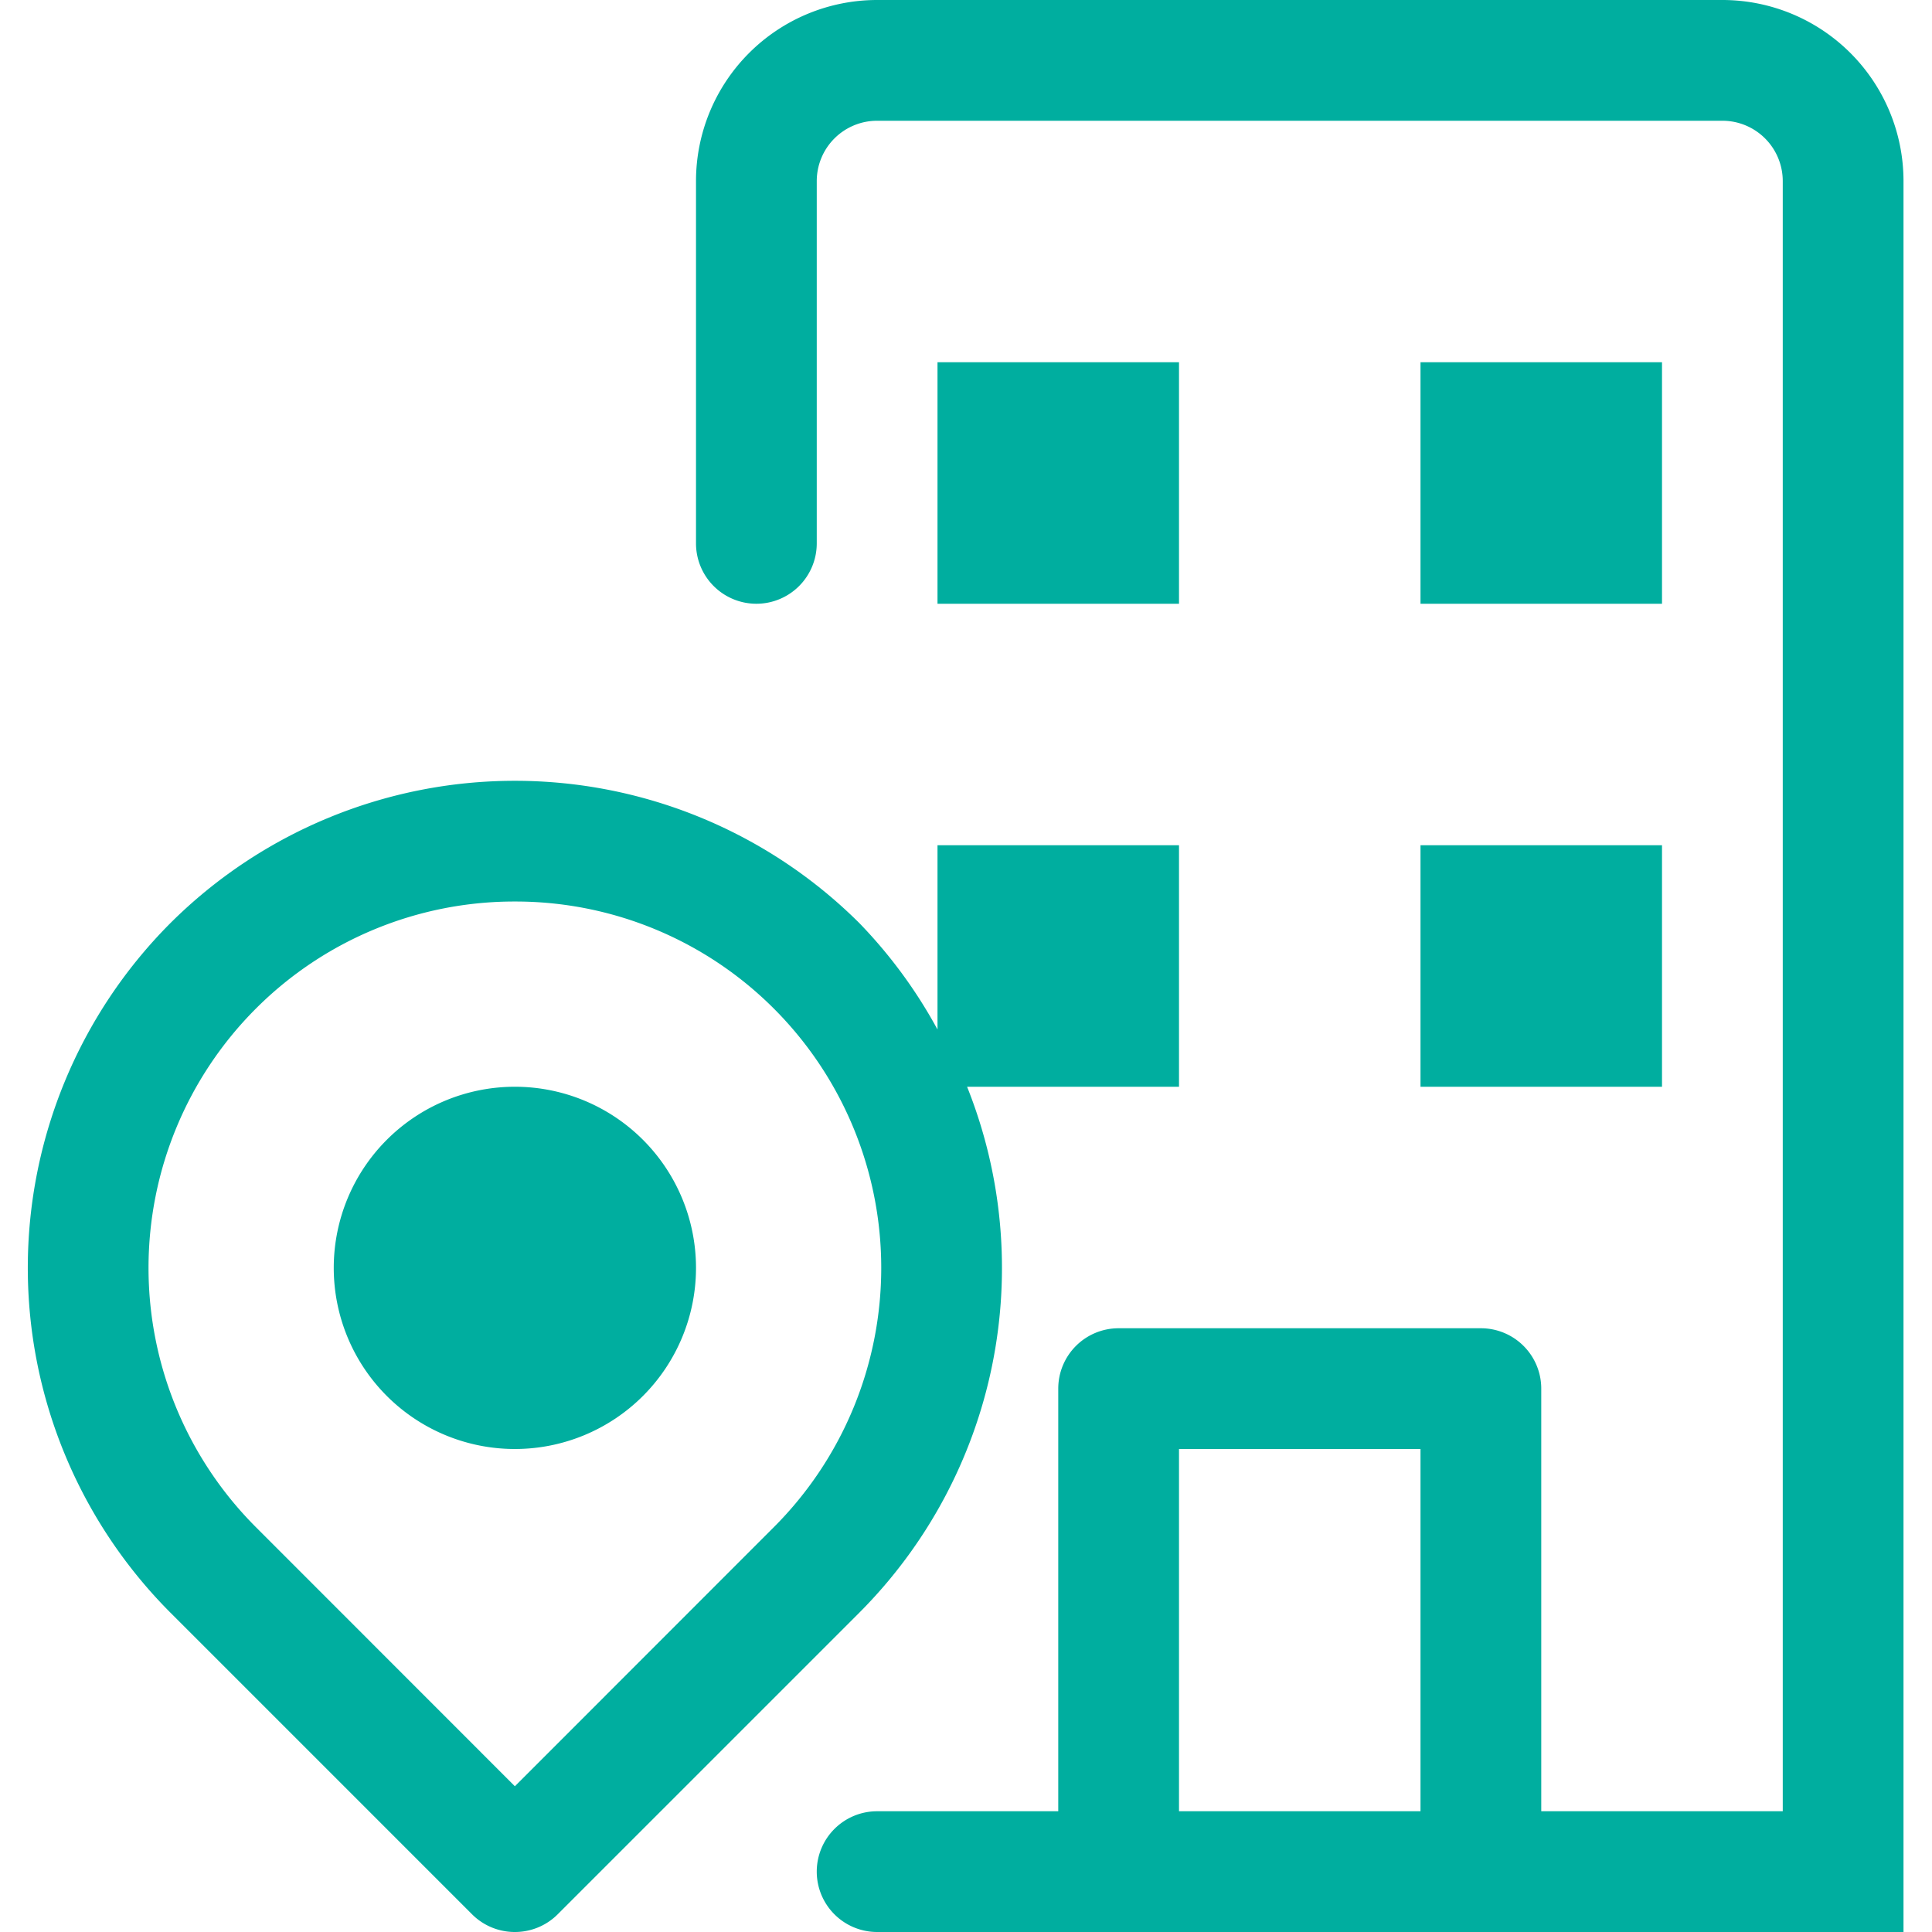
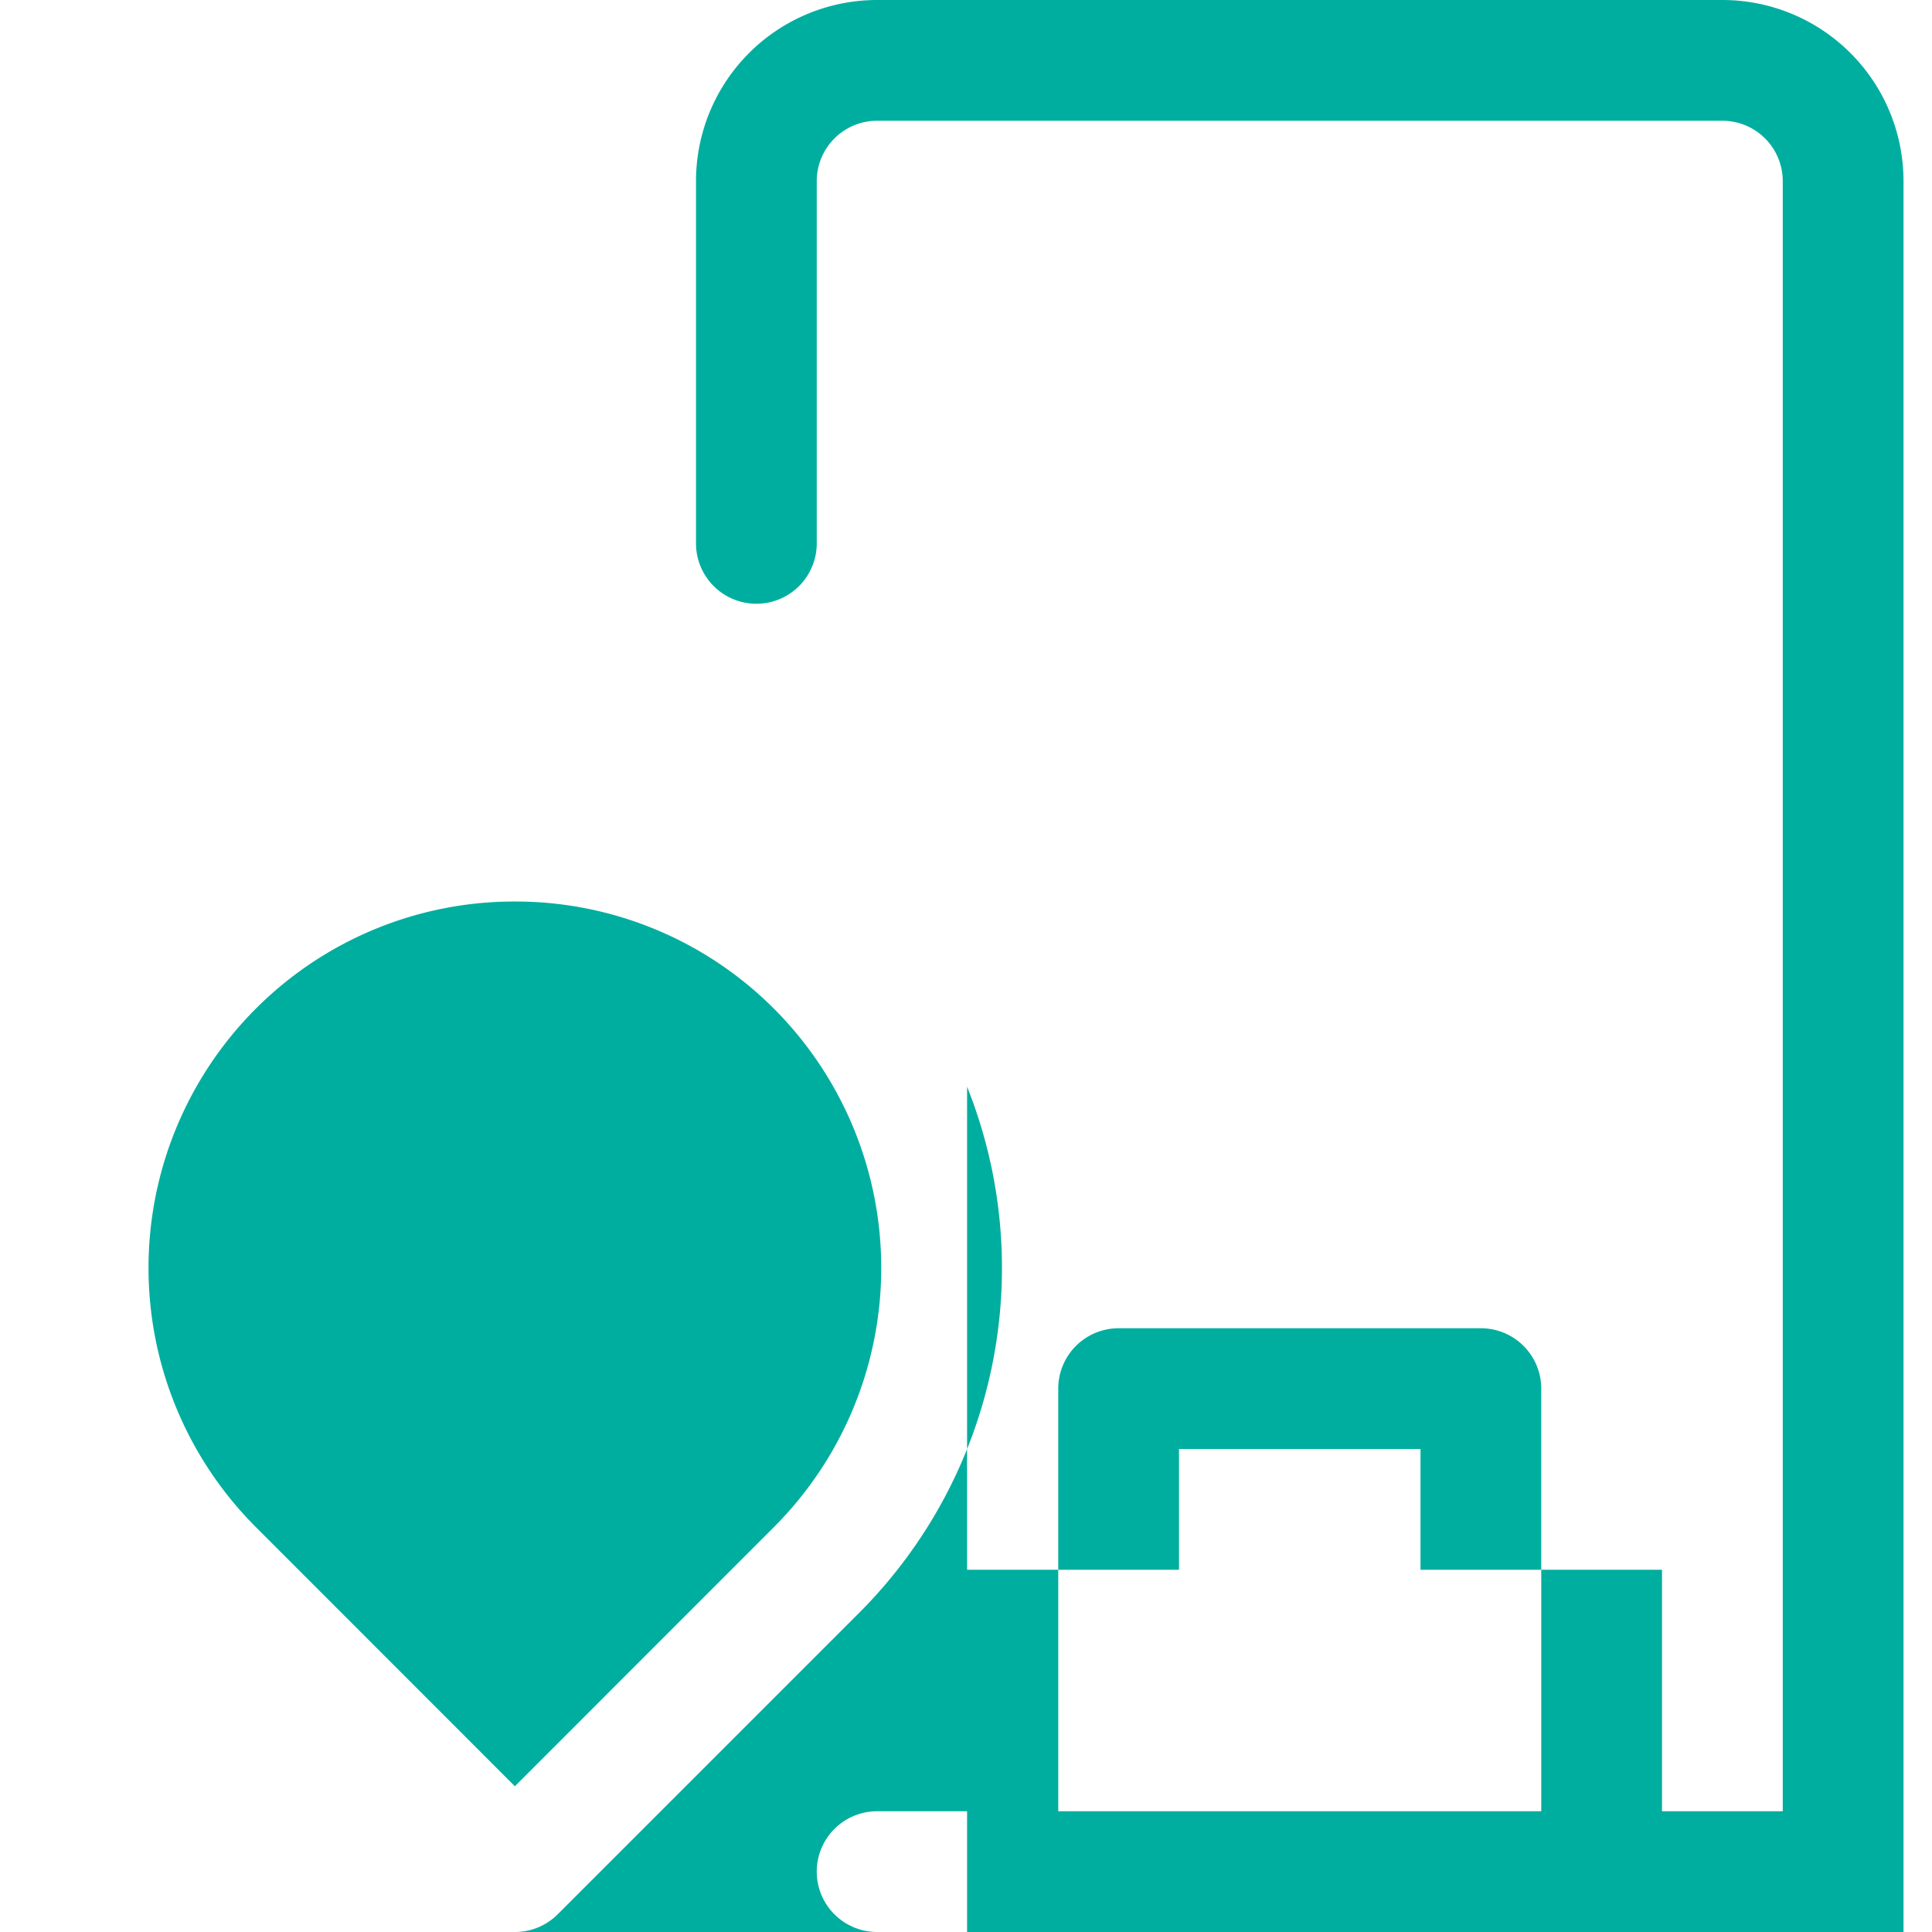
<svg xmlns="http://www.w3.org/2000/svg" fill="#00ae9f" width="800px" height="800px" viewBox="-0.23 0 16 16" id="branch-16px">
-   <path id="Path_194" data-name="Path 194" d="M-12.5-96h-7A1.5,1.5,0,0,0-21-94.5v3a.5.5,0,0,0,.5.5.5.5,0,0,0,.5-.5v-3a.5.5,0,0,1,.5-.5h7a.5.5,0,0,1,.5.5V-81h-2v-3.5a.5.5,0,0,0-.5-.5h-3a.5.5,0,0,0-.5.5V-81h-1.5a.5.5,0,0,0-.5.5.5.5,0,0,0,.5.5H-11V-94.5A1.5,1.5,0,0,0-12.5-96ZM-17-81v-3h2v3Zm0-10h-2v-2h2Zm4,0h-2v-2h2Zm-2,2h2v2h-2Zm-3.755,2H-17v-2h-2v1.526a4.023,4.023,0,0,0-.646-.88,4.042,4.042,0,0,0-5.708,0,4.042,4.042,0,0,0,0,5.708l2.5,2.5A.5.5,0,0,0-22.5-80a.5.5,0,0,0,.354-.146l2.5-2.5A4.041,4.041,0,0,0-18.755-87ZM-22.5-81.207l-2.146-2.147a3.037,3.037,0,0,1,0-4.292,3.024,3.024,0,0,1,2.146-.888,3.024,3.024,0,0,1,2.146.888,3.037,3.037,0,0,1,0,4.292ZM-21-85.5A1.5,1.5,0,0,1-22.5-84,1.5,1.5,0,0,1-24-85.5,1.5,1.5,0,0,1-22.5-87,1.5,1.5,0,0,1-21-85.5Z" transform="translate(26.534 96)" />
+   <path id="Path_194" data-name="Path 194" d="M-12.5-96h-7A1.5,1.5,0,0,0-21-94.5v3a.5.5,0,0,0,.5.5.5.5,0,0,0,.5-.5v-3a.5.5,0,0,1,.5-.5h7a.5.5,0,0,1,.5.5V-81h-2v-3.5a.5.5,0,0,0-.5-.5h-3a.5.5,0,0,0-.5.5V-81h-1.5a.5.5,0,0,0-.5.5.5.5,0,0,0,.5.5H-11V-94.5A1.5,1.5,0,0,0-12.5-96ZM-17-81v-3h2v3Zh-2v-2h2Zm4,0h-2v-2h2Zm-2,2h2v2h-2Zm-3.755,2H-17v-2h-2v1.526a4.023,4.023,0,0,0-.646-.88,4.042,4.042,0,0,0-5.708,0,4.042,4.042,0,0,0,0,5.708l2.5,2.5A.5.5,0,0,0-22.5-80a.5.5,0,0,0,.354-.146l2.5-2.5A4.041,4.041,0,0,0-18.755-87ZM-22.5-81.207l-2.146-2.147a3.037,3.037,0,0,1,0-4.292,3.024,3.024,0,0,1,2.146-.888,3.024,3.024,0,0,1,2.146.888,3.037,3.037,0,0,1,0,4.292ZM-21-85.5A1.5,1.5,0,0,1-22.5-84,1.5,1.5,0,0,1-24-85.5,1.5,1.5,0,0,1-22.5-87,1.5,1.5,0,0,1-21-85.5Z" transform="translate(26.534 96)" />
</svg>